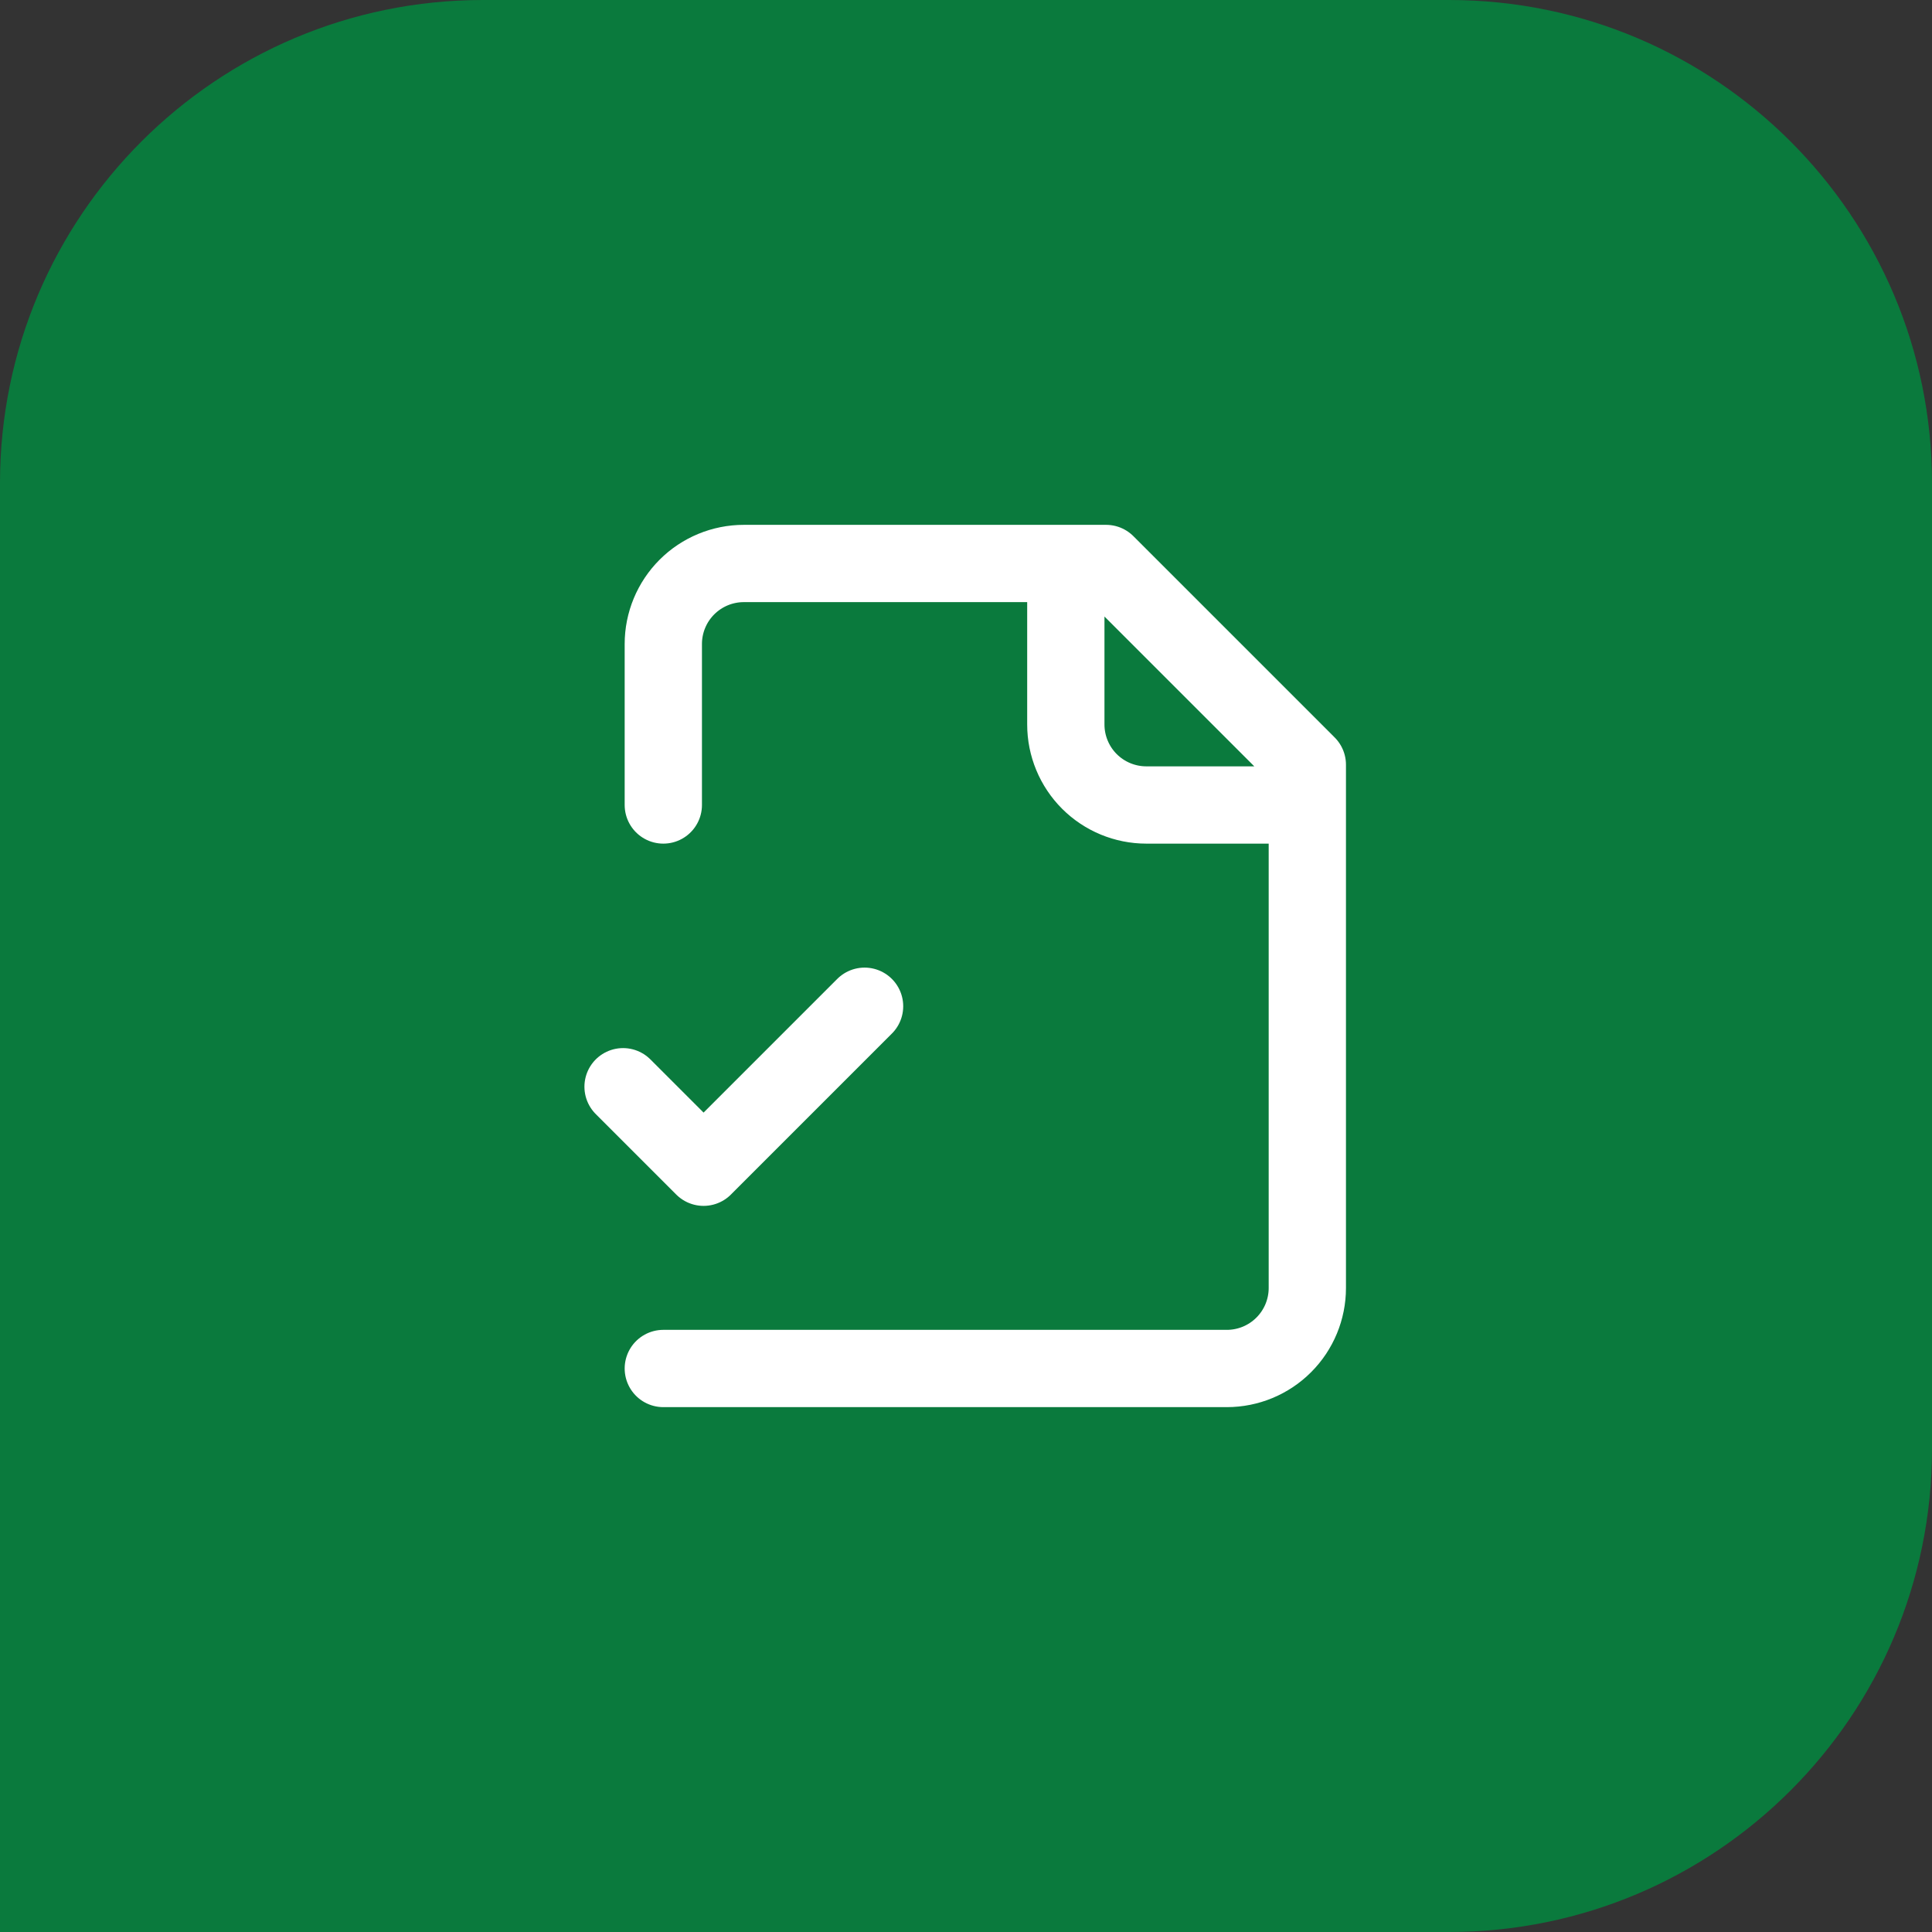
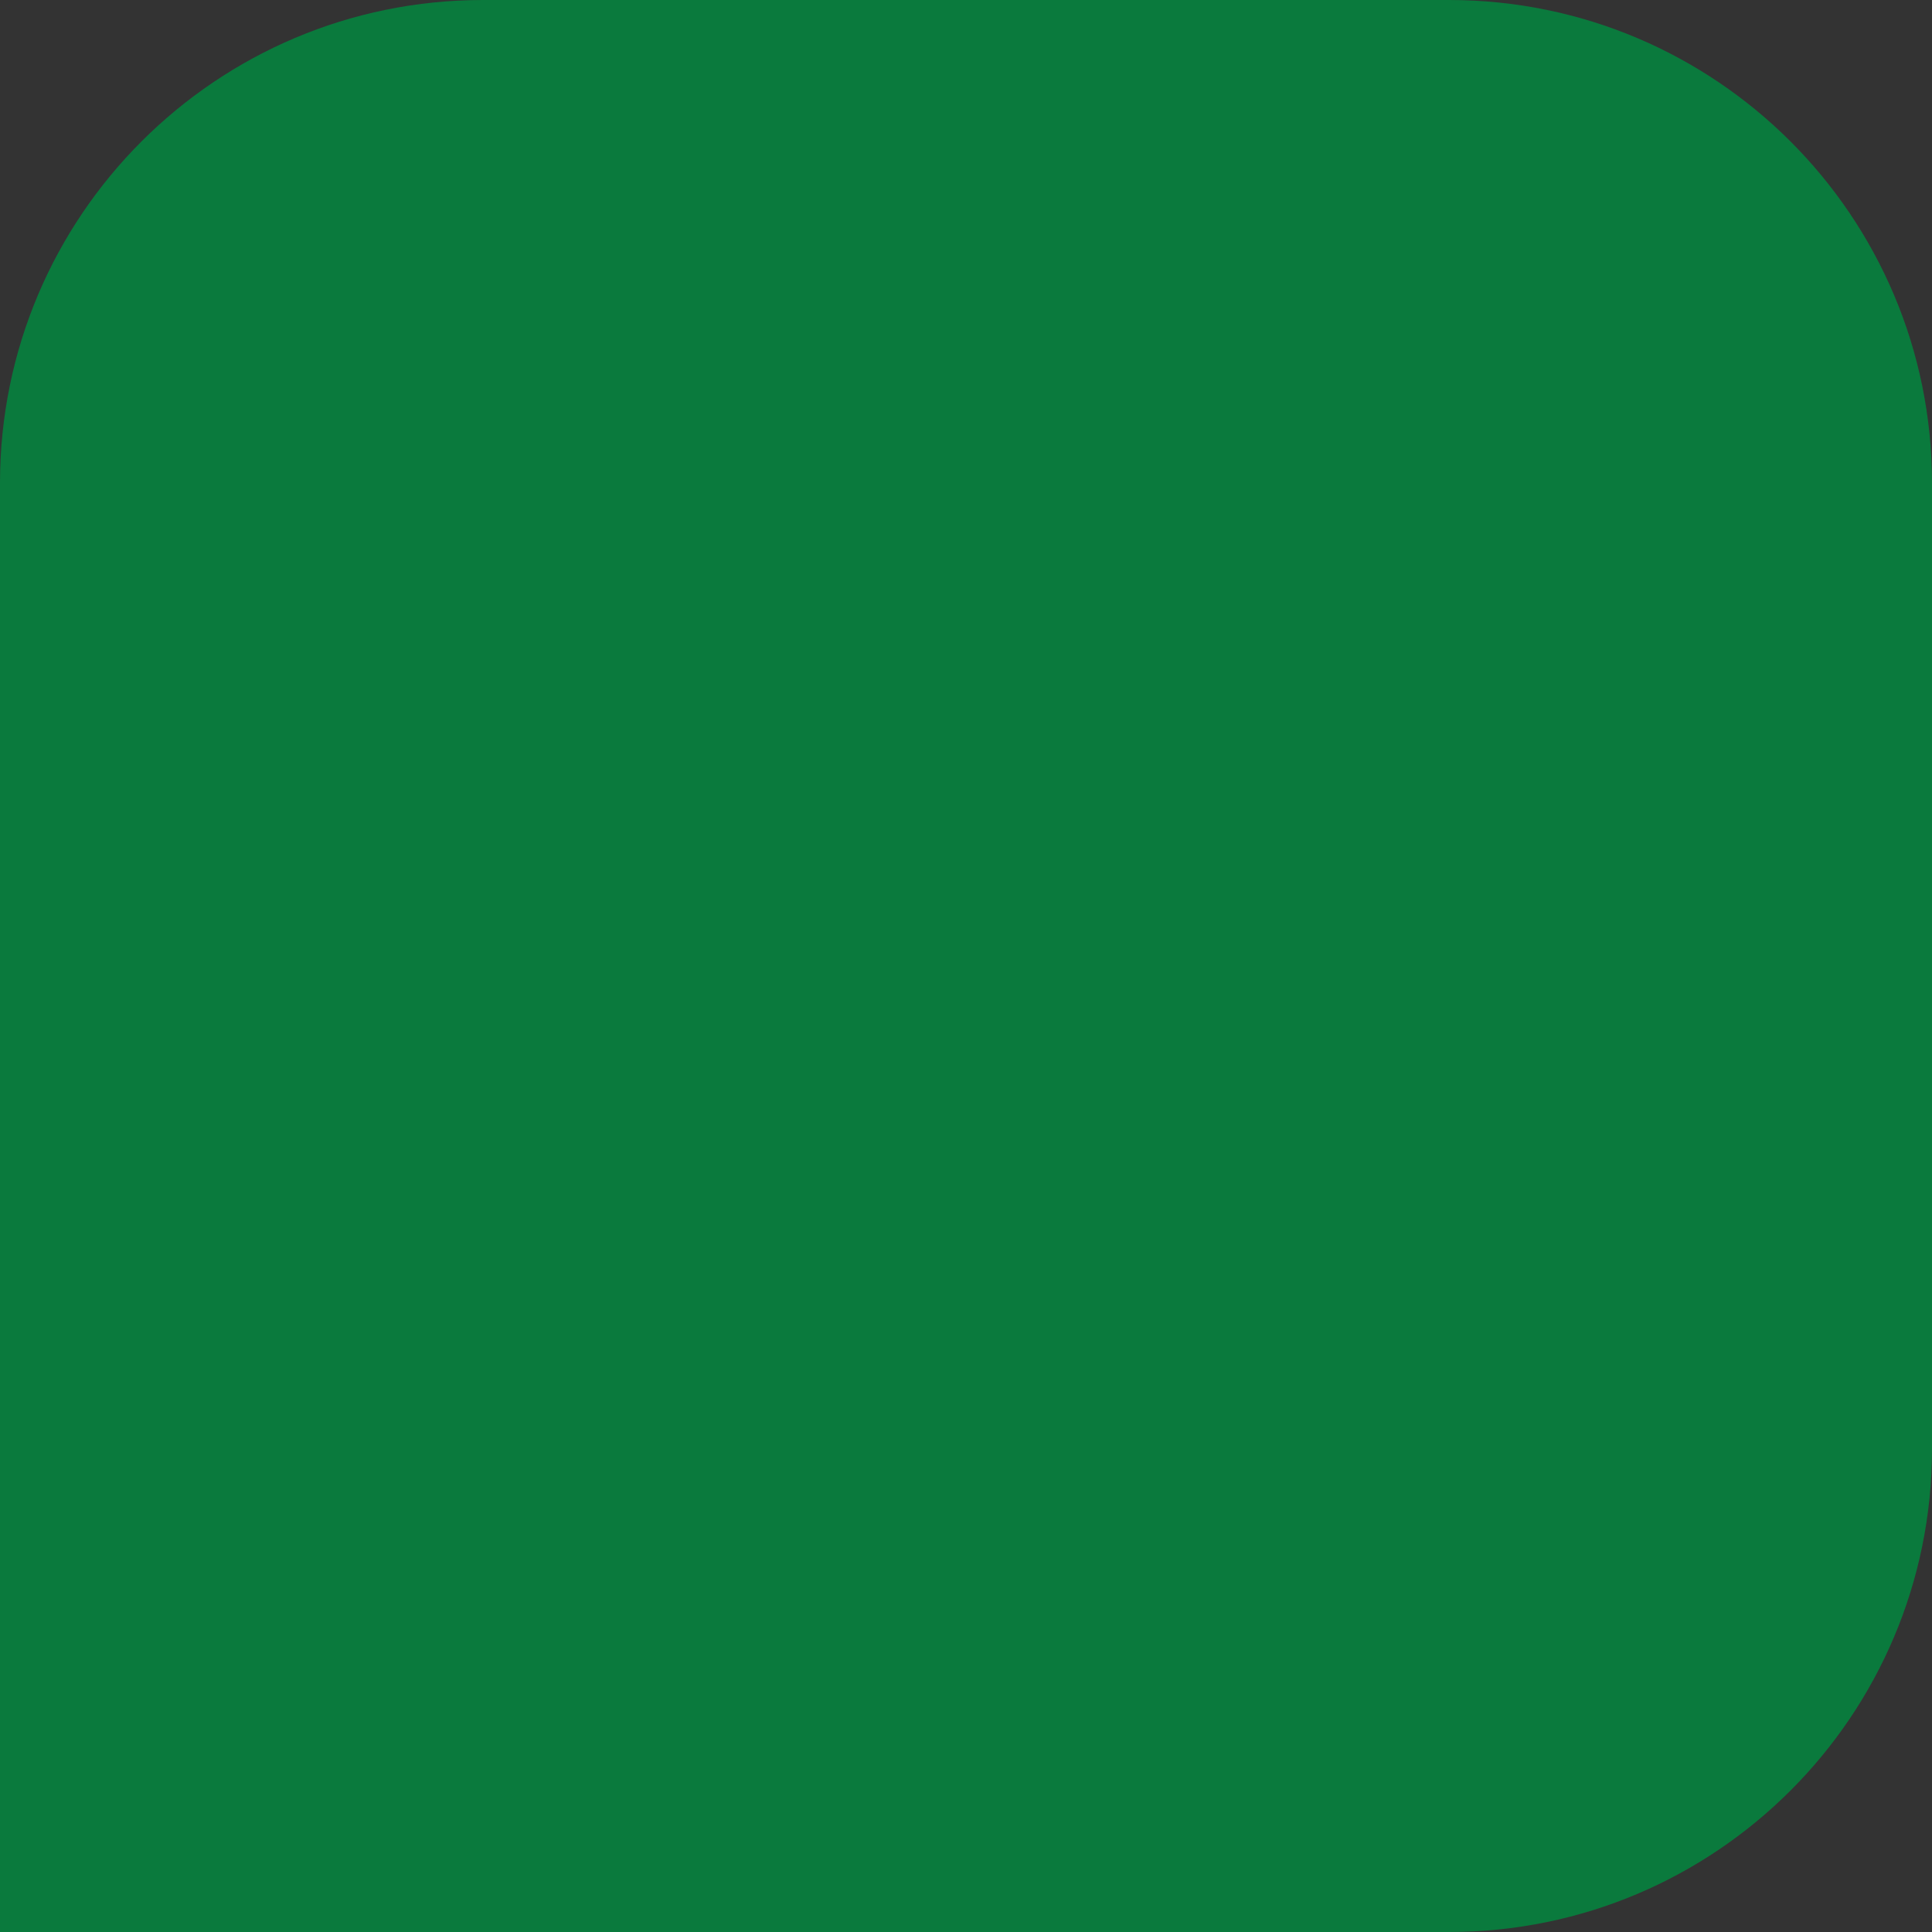
<svg xmlns="http://www.w3.org/2000/svg" width="100" height="100" viewBox="0 0 100 100" fill="none">
  <rect x="0" y="0" width="100" height="100" fill="#333333" stroke="none" />
  <path d="M0 25C0 11.193 11.193 0 25 0H75C88.807 0 100 11.193 100 25V75C100 88.807 88.807 100 75 100H0V25Z" fill="#0A7A3D" />
-   <path d="M34.333 70.833H63.5C64.605 70.833 65.665 70.394 66.446 69.612C67.228 68.831 67.667 67.771 67.667 66.666V39.583L57.25 29.166H38.5C37.395 29.166 36.335 29.605 35.554 30.386C34.772 31.168 34.333 32.228 34.333 33.333V41.666M55.167 29.166V37.499C55.167 38.604 55.606 39.664 56.387 40.446C57.169 41.227 58.228 41.666 59.333 41.666H67.667M32.25 56.249L36.417 60.416L44.75 52.083" stroke="white" stroke-width="4" stroke-linecap="round" stroke-linejoin="round" />
</svg>